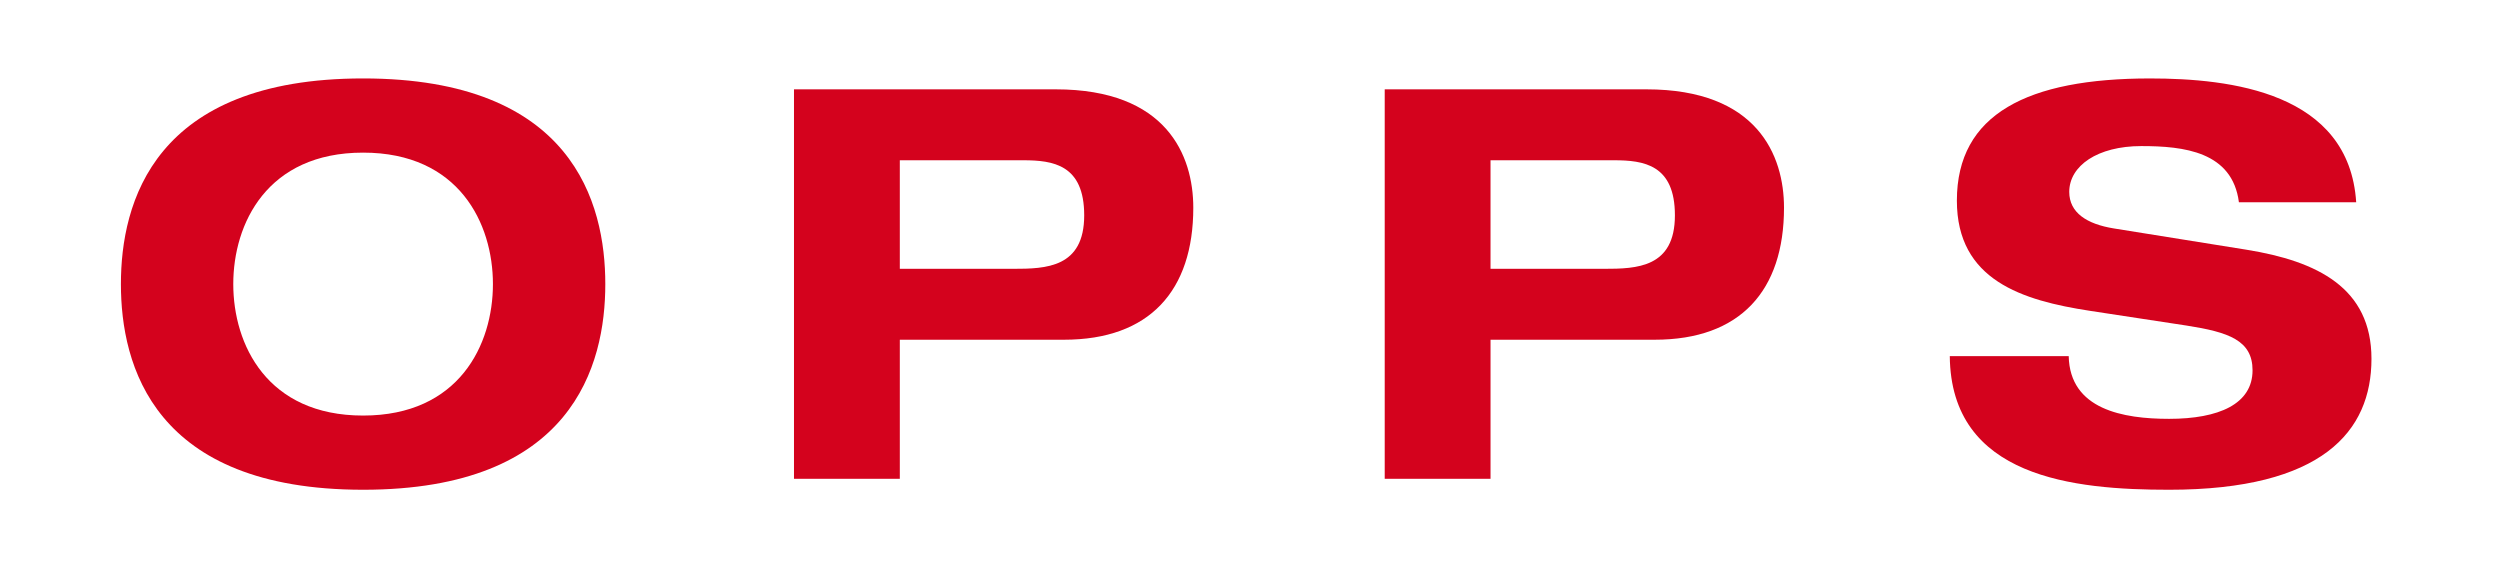
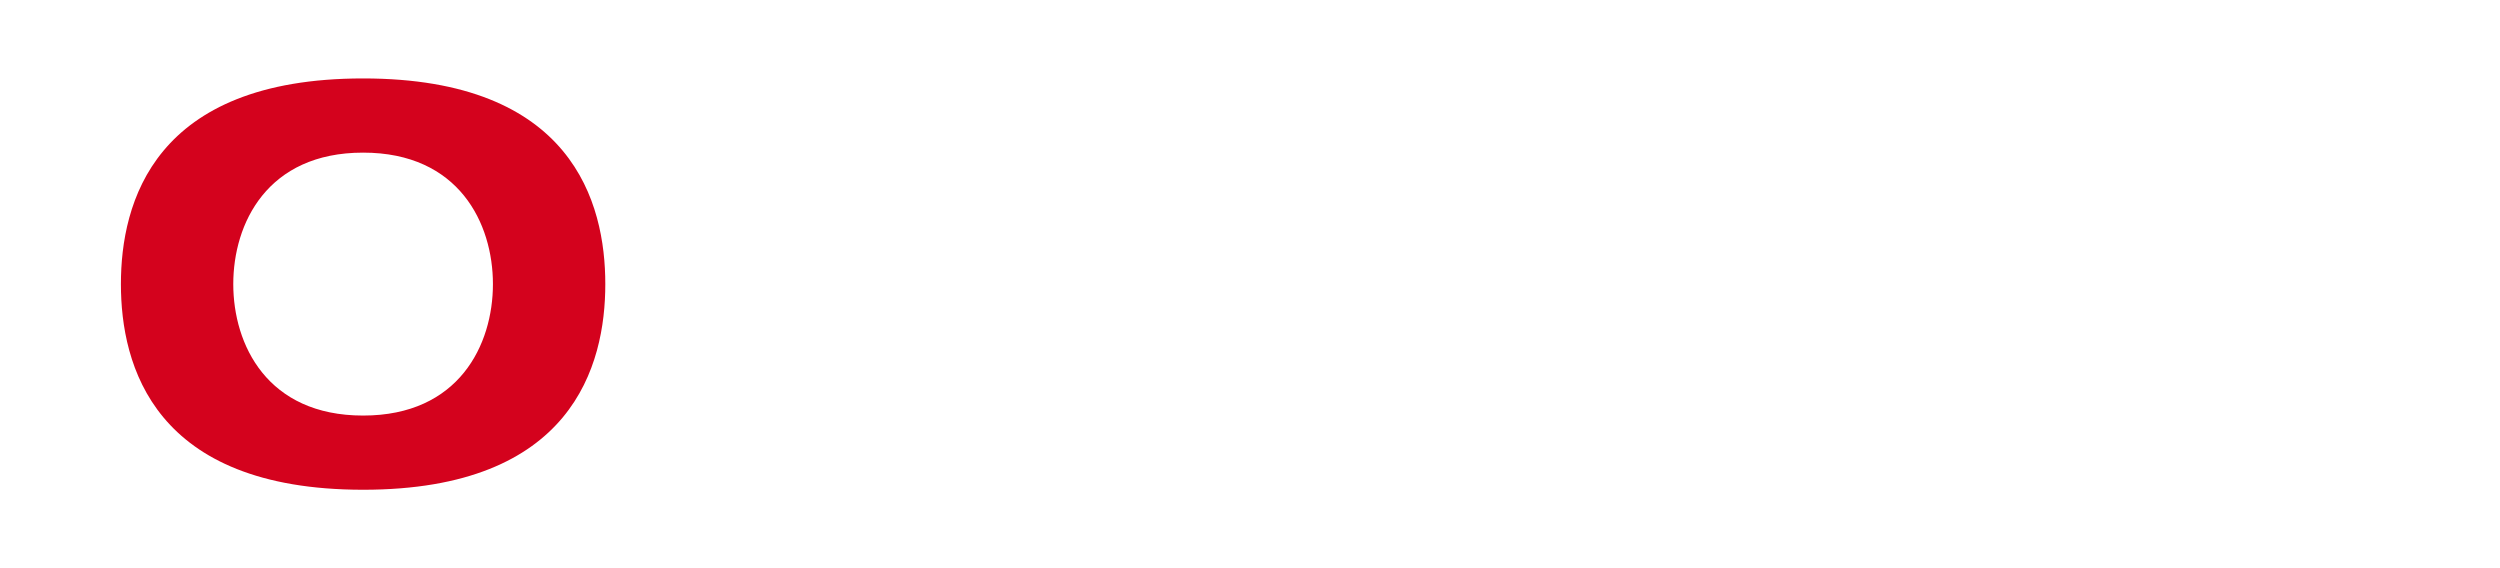
<svg xmlns="http://www.w3.org/2000/svg" version="1.1" id="Laag_1" x="0px" y="0px" width="220px" height="50px" viewBox="0 0 220 50" enable-background="new 0 0 220 50" xml:space="preserve">
  <g>
    <path fill="#D4021D" d="M31.953,6.902c18.434,0,21.314,10.945,21.314,18.098s-2.88,18.098-21.314,18.098S10.64,32.152,10.64,25   S13.52,6.902,31.953,6.902z M31.953,36.569c8.449,0,11.425-6.241,11.425-11.569s-2.976-11.569-11.425-11.569   c-8.448,0-11.425,6.241-11.425,11.569S23.505,36.569,31.953,36.569z" />
-     <path fill="#D4021D" d="M69.871,7.862h23.042c9.745,0,12.097,5.809,12.097,10.417c0,7.297-3.84,11.617-11.377,11.617H79.184v12.241   h-9.313V7.862z M79.184,23.656h9.985c2.88,0,6.241-0.097,6.241-4.705c0-4.464-2.736-4.848-5.377-4.848H79.184V23.656z" />
-     <path fill="#D4021D" d="M121.854,7.862h23.042c9.745,0,12.097,5.809,12.097,10.417c0,7.297-3.84,11.617-11.377,11.617h-14.449   v12.241h-9.312V7.862z M131.167,23.656h9.985c2.88,0,6.24-0.097,6.24-4.705c0-4.464-2.736-4.848-5.376-4.848h-10.85V23.656z" />
-     <path fill="#D4021D" d="M197.024,17.8c-0.576-4.465-4.849-4.945-8.593-4.945c-3.84,0-6.337,1.729-6.337,4.033   c0,1.824,1.537,2.832,3.937,3.216l11.665,1.872c6.241,1.008,10.993,3.36,10.993,9.601c0,6.385-4.32,11.521-17.81,11.521   c-8.353,0-19.201-1.056-19.298-11.761h10.465c0.097,4.704,4.801,5.521,8.833,5.521c4.368,0,7.345-1.297,7.345-4.272   c0-2.641-2.112-3.36-5.809-3.937l-8.497-1.296c-5.952-0.912-11.713-2.688-11.713-9.697c0-7.633,6.241-10.753,16.994-10.753   c7.057,0,17.521,1.2,18.146,10.897H197.024z" />
  </g>
</svg>